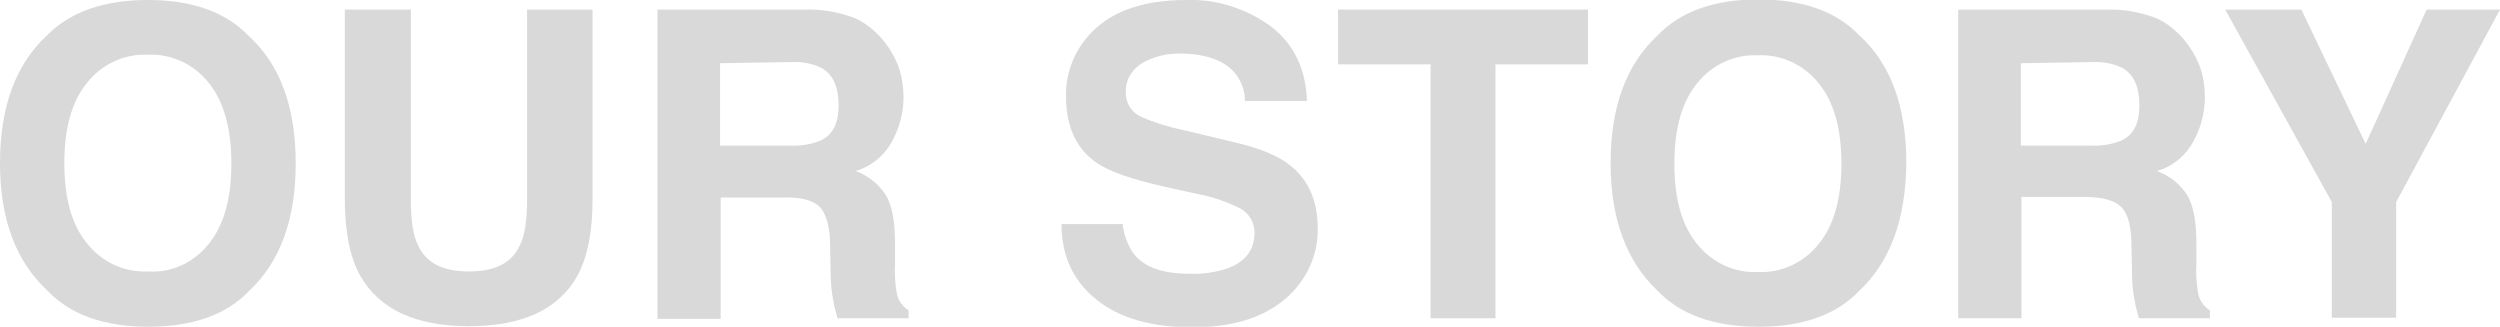
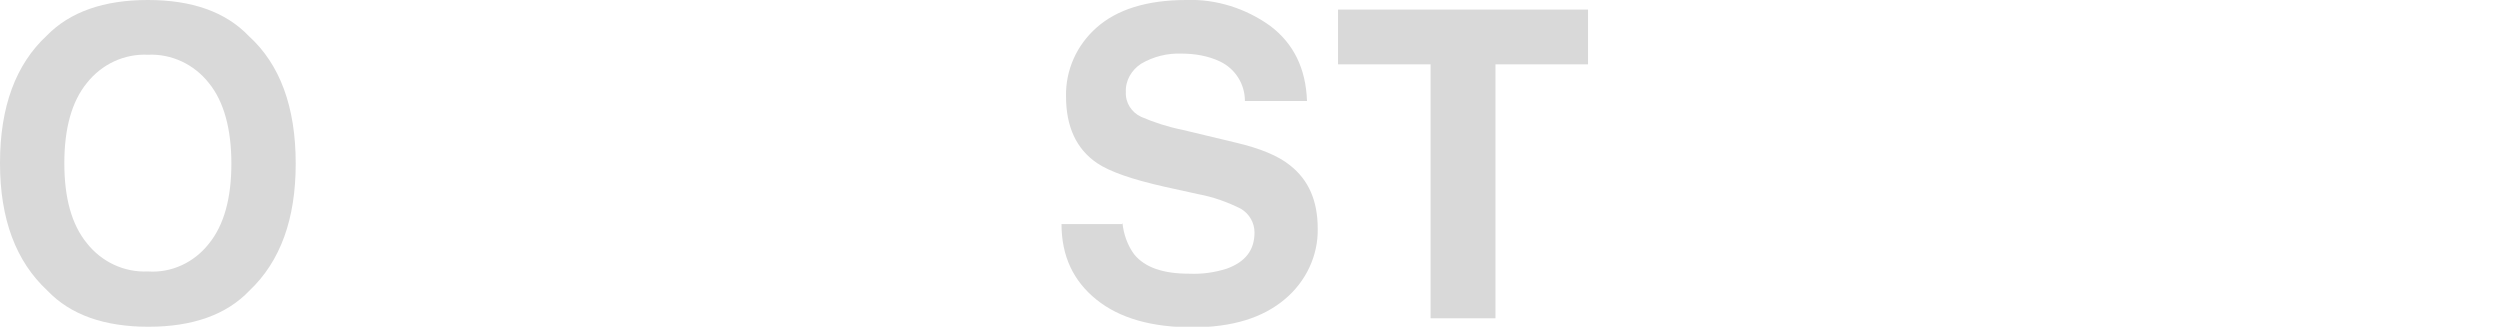
<svg xmlns="http://www.w3.org/2000/svg" version="1.1" id="レイヤー_1" x="0px" y="0px" viewBox="0 0 443 57.9" style="enable-background:new 0 0 443 57.9;" xml:space="preserve">
  <style type="text/css">
	.st0{fill:#D9D9D9;}
</style>
  <title>OUR STORY</title>
  <path class="st0" d="M44.2,51.5c-4.1,4.3-10.1,6.4-17.9,6.4c-7.8,0-13.8-2.1-17.9-6.4C2.8,46.3,0,38.8,0,28.9  c0-10,2.8-17.5,8.3-22.6C12.4,2.1,18.4,0,26.2,0C34,0,40,2.1,44.1,6.4c5.5,5,8.3,12.5,8.3,22.6C52.4,38.8,49.7,46.3,44.2,51.5z   M37,43.2c2.7-3.3,4-8.1,4-14.2S39.7,18,37,14.7c-2.6-3.3-6.6-5.2-10.8-5c-4.2-0.2-8.2,1.7-10.8,5c-2.7,3.3-4,8.1-4,14.2  c0,6.2,1.3,10.9,4,14.2c2.6,3.3,6.6,5.2,10.8,5C30.4,48.4,34.4,46.5,37,43.2z" />
-   <path class="st0" d="M61.2,1.7h11.6v33.6c0,3.8,0.4,6.5,1.3,8.2c1.4,3.1,4.4,4.6,9,4.6s7.6-1.5,9-4.6c0.9-1.7,1.3-4.5,1.3-8.2V1.7  h11.6v33.6c0,5.8-0.9,10.3-2.7,13.6c-3.3,5.9-9.7,8.9-19.2,8.9s-15.9-3-19.3-9c-1.8-3.2-2.7-7.8-2.7-13.6V1.7z" />
-   <path class="st0" d="M151.2,3.1c2,0.8,3.7,2.2,5.1,3.8c1.2,1.4,2.1,2.9,2.8,4.6c0.7,1.8,1,3.8,1,5.8c0,2.7-0.7,5.3-2,7.7  c-1.4,2.6-3.7,4.5-6.5,5.3c2.2,0.8,4.1,2.3,5.4,4.3c1.1,1.9,1.6,4.7,1.6,8.5v3.7c-0.1,1.7,0,3.4,0.3,5.1c0.2,1.3,1,2.4,2.1,3.1v1.4  h-12.6c-0.3-1.2-0.6-2.2-0.7-2.9c-0.3-1.6-0.5-3.1-0.5-4.7l-0.1-5.1c0-3.5-0.7-5.8-1.8-7c-1.2-1.2-3.3-1.8-6.5-1.7h-11.1v21.5h-11.2  V1.7h26.2C145.5,1.6,148.4,2.1,151.2,3.1z M127.6,11.2v14.6h12.3c1.9,0.1,3.8-0.2,5.5-0.9c2.2-1,3.2-3.1,3.2-6.2  c0-3.3-1-5.6-3.1-6.7c-1.7-0.8-3.5-1.1-5.3-1L127.6,11.2L127.6,11.2z" />
  <path class="st0" d="M198.9,39.5c0.2,2,0.9,4,2.1,5.6c1.9,2.3,5.1,3.4,9.7,3.4c2.3,0.1,4.5-0.2,6.7-0.9c3.3-1.2,4.9-3.3,4.9-6.4  c0-1.7-0.9-3.3-2.4-4.2c-2.4-1.2-4.9-2.1-7.6-2.6l-5.9-1.3c-5.8-1.3-9.8-2.7-12-4.2c-3.7-2.5-5.5-6.5-5.5-11.8  c-0.1-4.7,1.9-9.1,5.4-12.2c3.6-3.2,8.9-4.9,15.9-4.9c5.3-0.2,10.6,1.5,14.9,4.6c4.1,3.1,6.3,7.5,6.5,13.3h-11c0-3-1.7-5.7-4.4-7  c-2.1-1-4.5-1.4-6.8-1.4c-2.5-0.1-5,0.5-7.2,1.8c-1.7,1.1-2.8,3-2.7,5c-0.1,1.9,1,3.6,2.7,4.4c2.3,1,4.8,1.8,7.3,2.3l9.6,2.3  c4.2,1,7.4,2.3,9.5,4c3.3,2.6,4.9,6.3,4.9,11.2c0.1,4.8-2.1,9.4-5.8,12.5c-3.9,3.3-9.3,5-16.4,5c-7.2,0-12.9-1.6-17-4.9  c-4.1-3.3-6.2-7.7-6.2-13.4h10.9L198.9,39.5z" />
  <path class="st0" d="M281.4,1.7v9.7h-16.4v45h-11.5v-45h-16.4V1.7H281.4L281.4,1.7z" />
-   <path class="st0" d="M329.5,51.5c-4.1,4.3-10.1,6.4-17.9,6.4c-7.8,0-13.8-2.1-17.9-6.4c-5.5-5.2-8.3-12.7-8.3-22.6  c0-10,2.8-17.5,8.3-22.6c4.1-4.3,10.1-6.4,17.9-6.4c7.8,0,13.8,2.1,17.9,6.4c5.5,5,8.3,12.5,8.3,22.6  C337.7,38.8,335,46.3,329.5,51.5z M322.3,43.2c2.7-3.3,4-8.1,4-14.2s-1.3-10.9-4-14.2c-2.6-3.3-6.6-5.2-10.8-5  c-4.2-0.2-8.2,1.7-10.8,5c-2.7,3.3-4,8.1-4,14.2c0,6.2,1.3,10.9,4,14.2c2.6,3.3,6.6,5.2,10.8,5C315.7,48.4,319.7,46.5,322.3,43.2z" />
-   <path class="st0" d="M381.8,3.1c2,0.8,3.7,2.2,5.1,3.8c1.2,1.4,2.1,2.9,2.8,4.6c0.7,1.8,1,3.8,1,5.8c0,2.7-0.7,5.3-2,7.7  c-1.4,2.6-3.7,4.5-6.5,5.3c2.2,0.8,4.1,2.3,5.4,4.3c1.1,1.9,1.6,4.7,1.6,8.5v3.7c-0.1,1.7,0,3.4,0.3,5.1c0.2,1.3,1,2.4,2.1,3.1v1.4  h-12.6c-0.3-1.2-0.6-2.2-0.7-2.9c-0.3-1.6-0.5-3.1-0.5-4.7l-0.1-5.1c0-3.5-0.6-5.8-1.8-7s-3.3-1.8-6.5-1.8h-11.2v21.5H347V1.7h26.2  C376.1,1.6,379,2.1,381.8,3.1z M358.1,11.2v14.6h12.3c1.9,0.1,3.8-0.2,5.5-0.9c2.2-1,3.2-3.1,3.2-6.2c0-3.3-1-5.6-3.1-6.7  c-1.7-0.8-3.5-1.1-5.3-1L358.1,11.2L358.1,11.2z" />
-   <path class="st0" d="M430,1.7h13l-18.4,34.1v20.5h-11.4V35.8L394.3,1.7h13.5l11.4,23.8L430,1.7z" />
</svg>